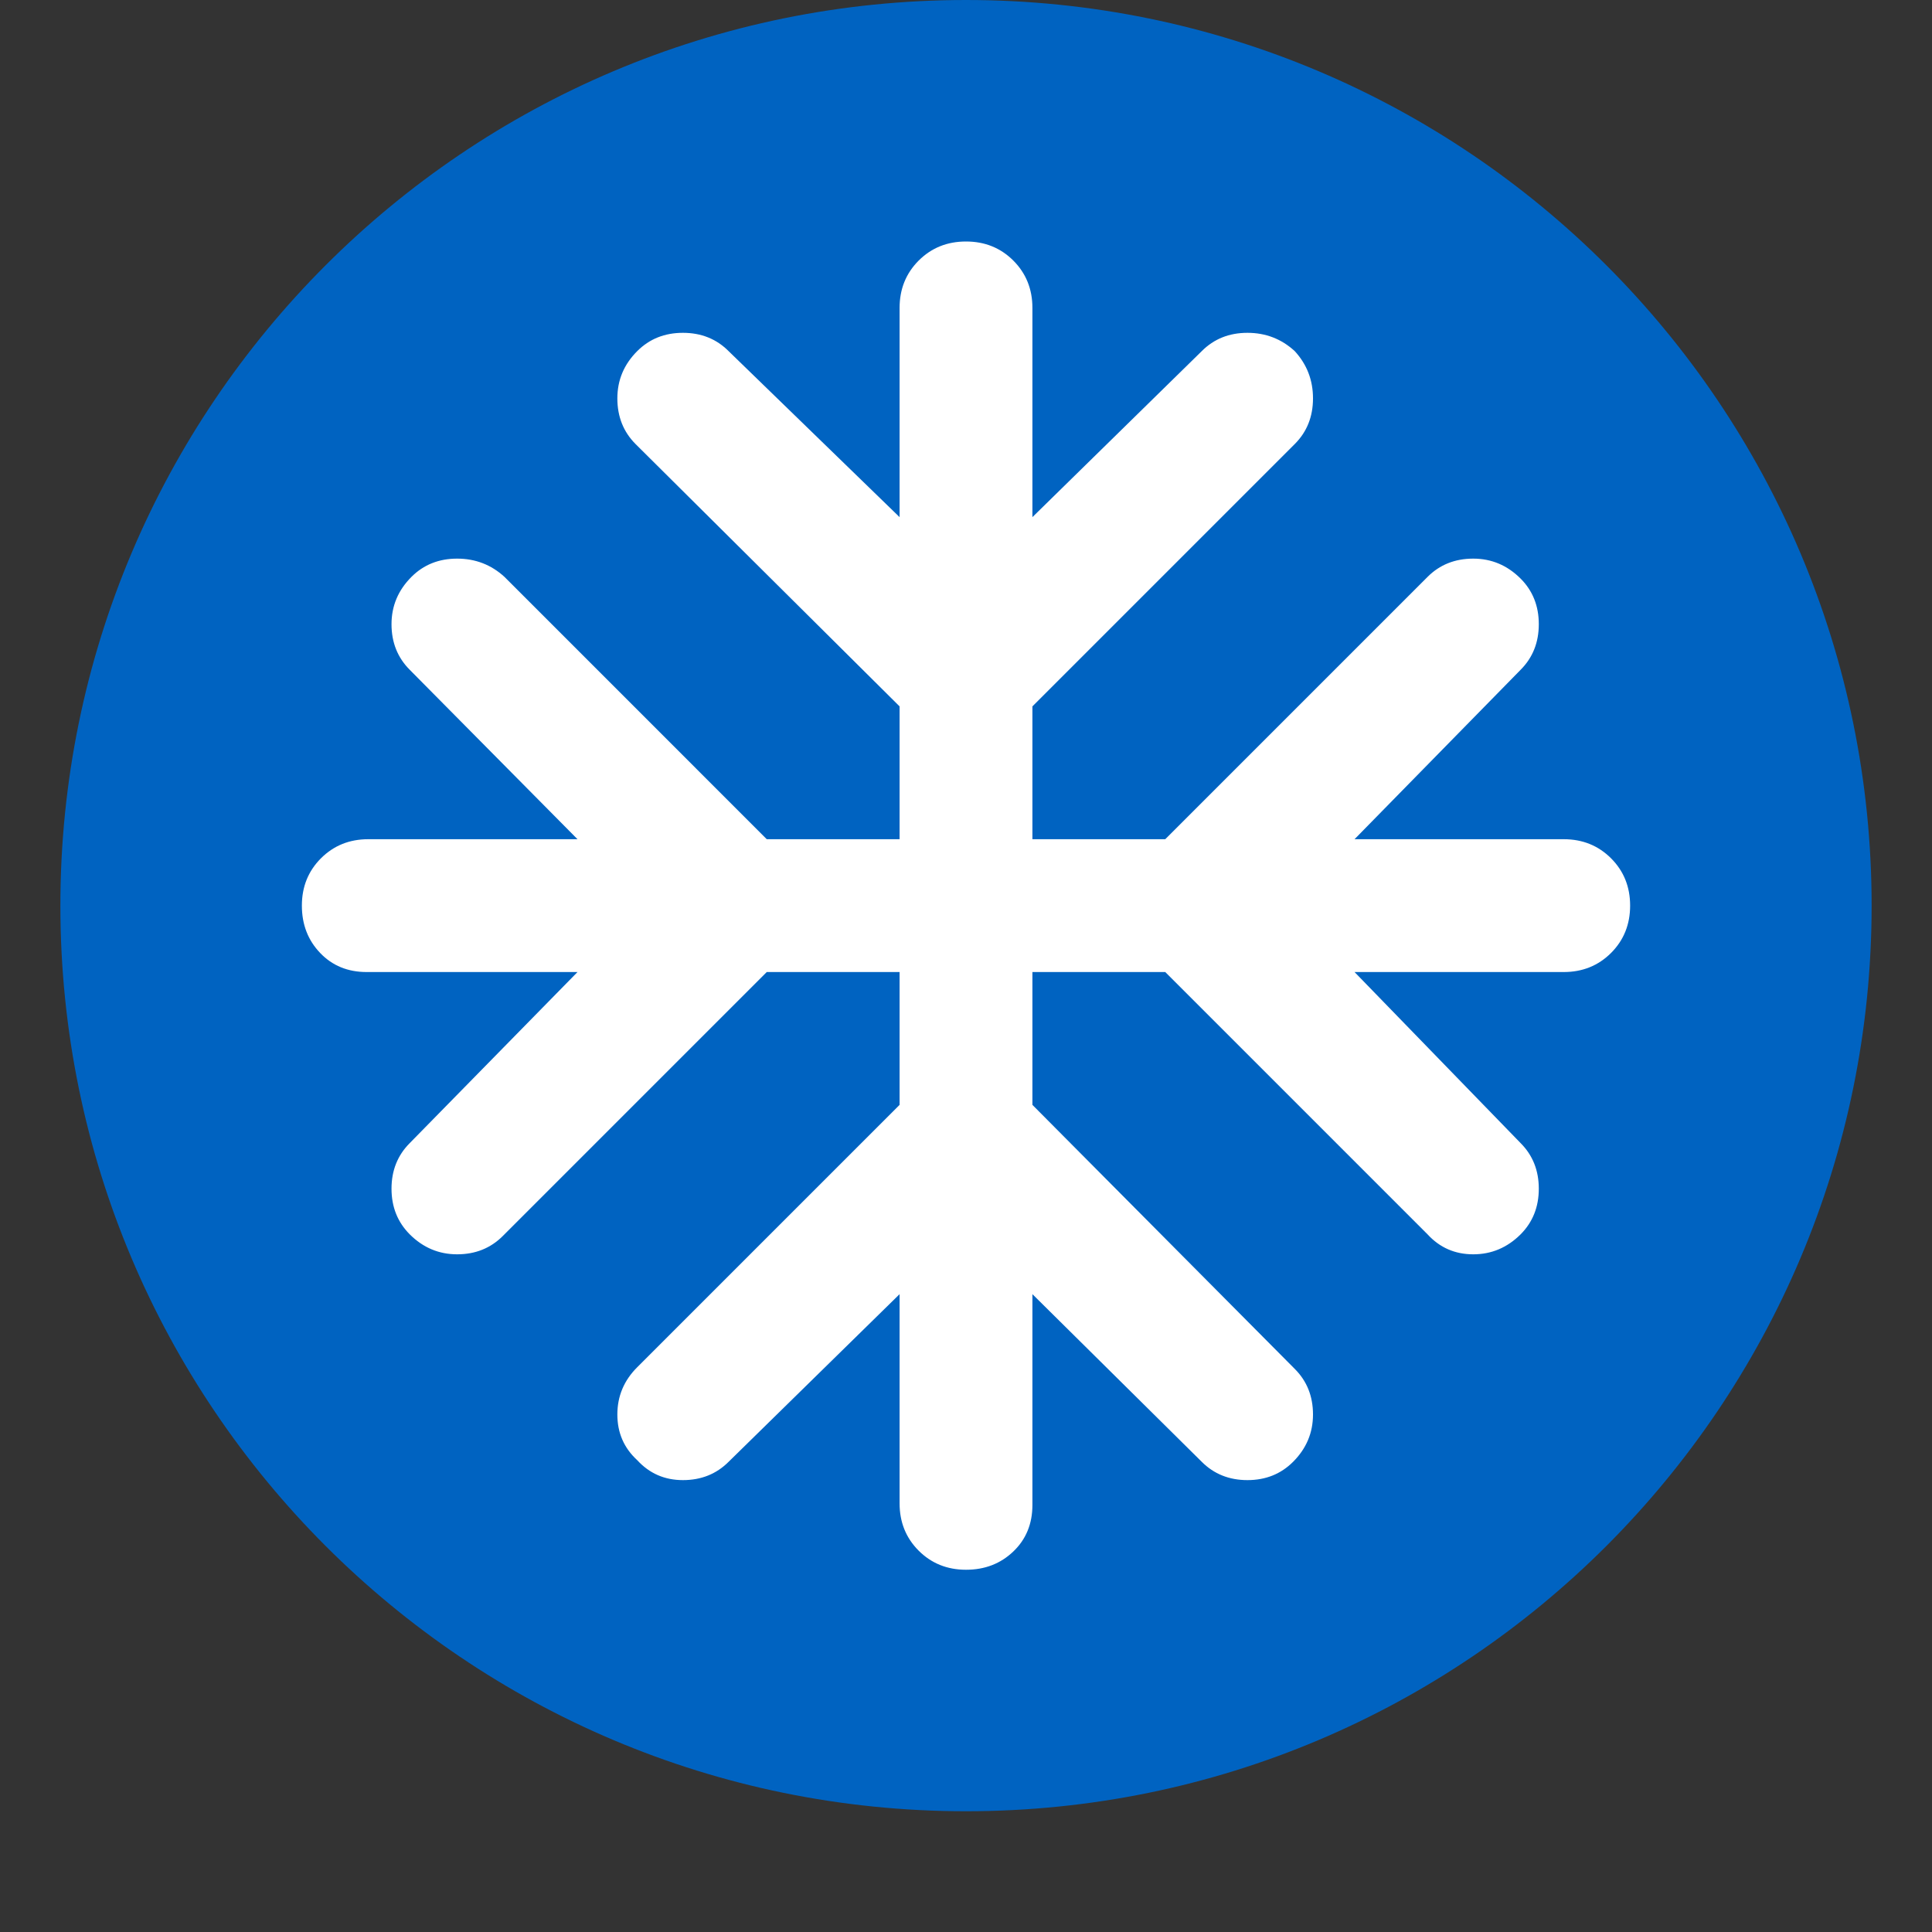
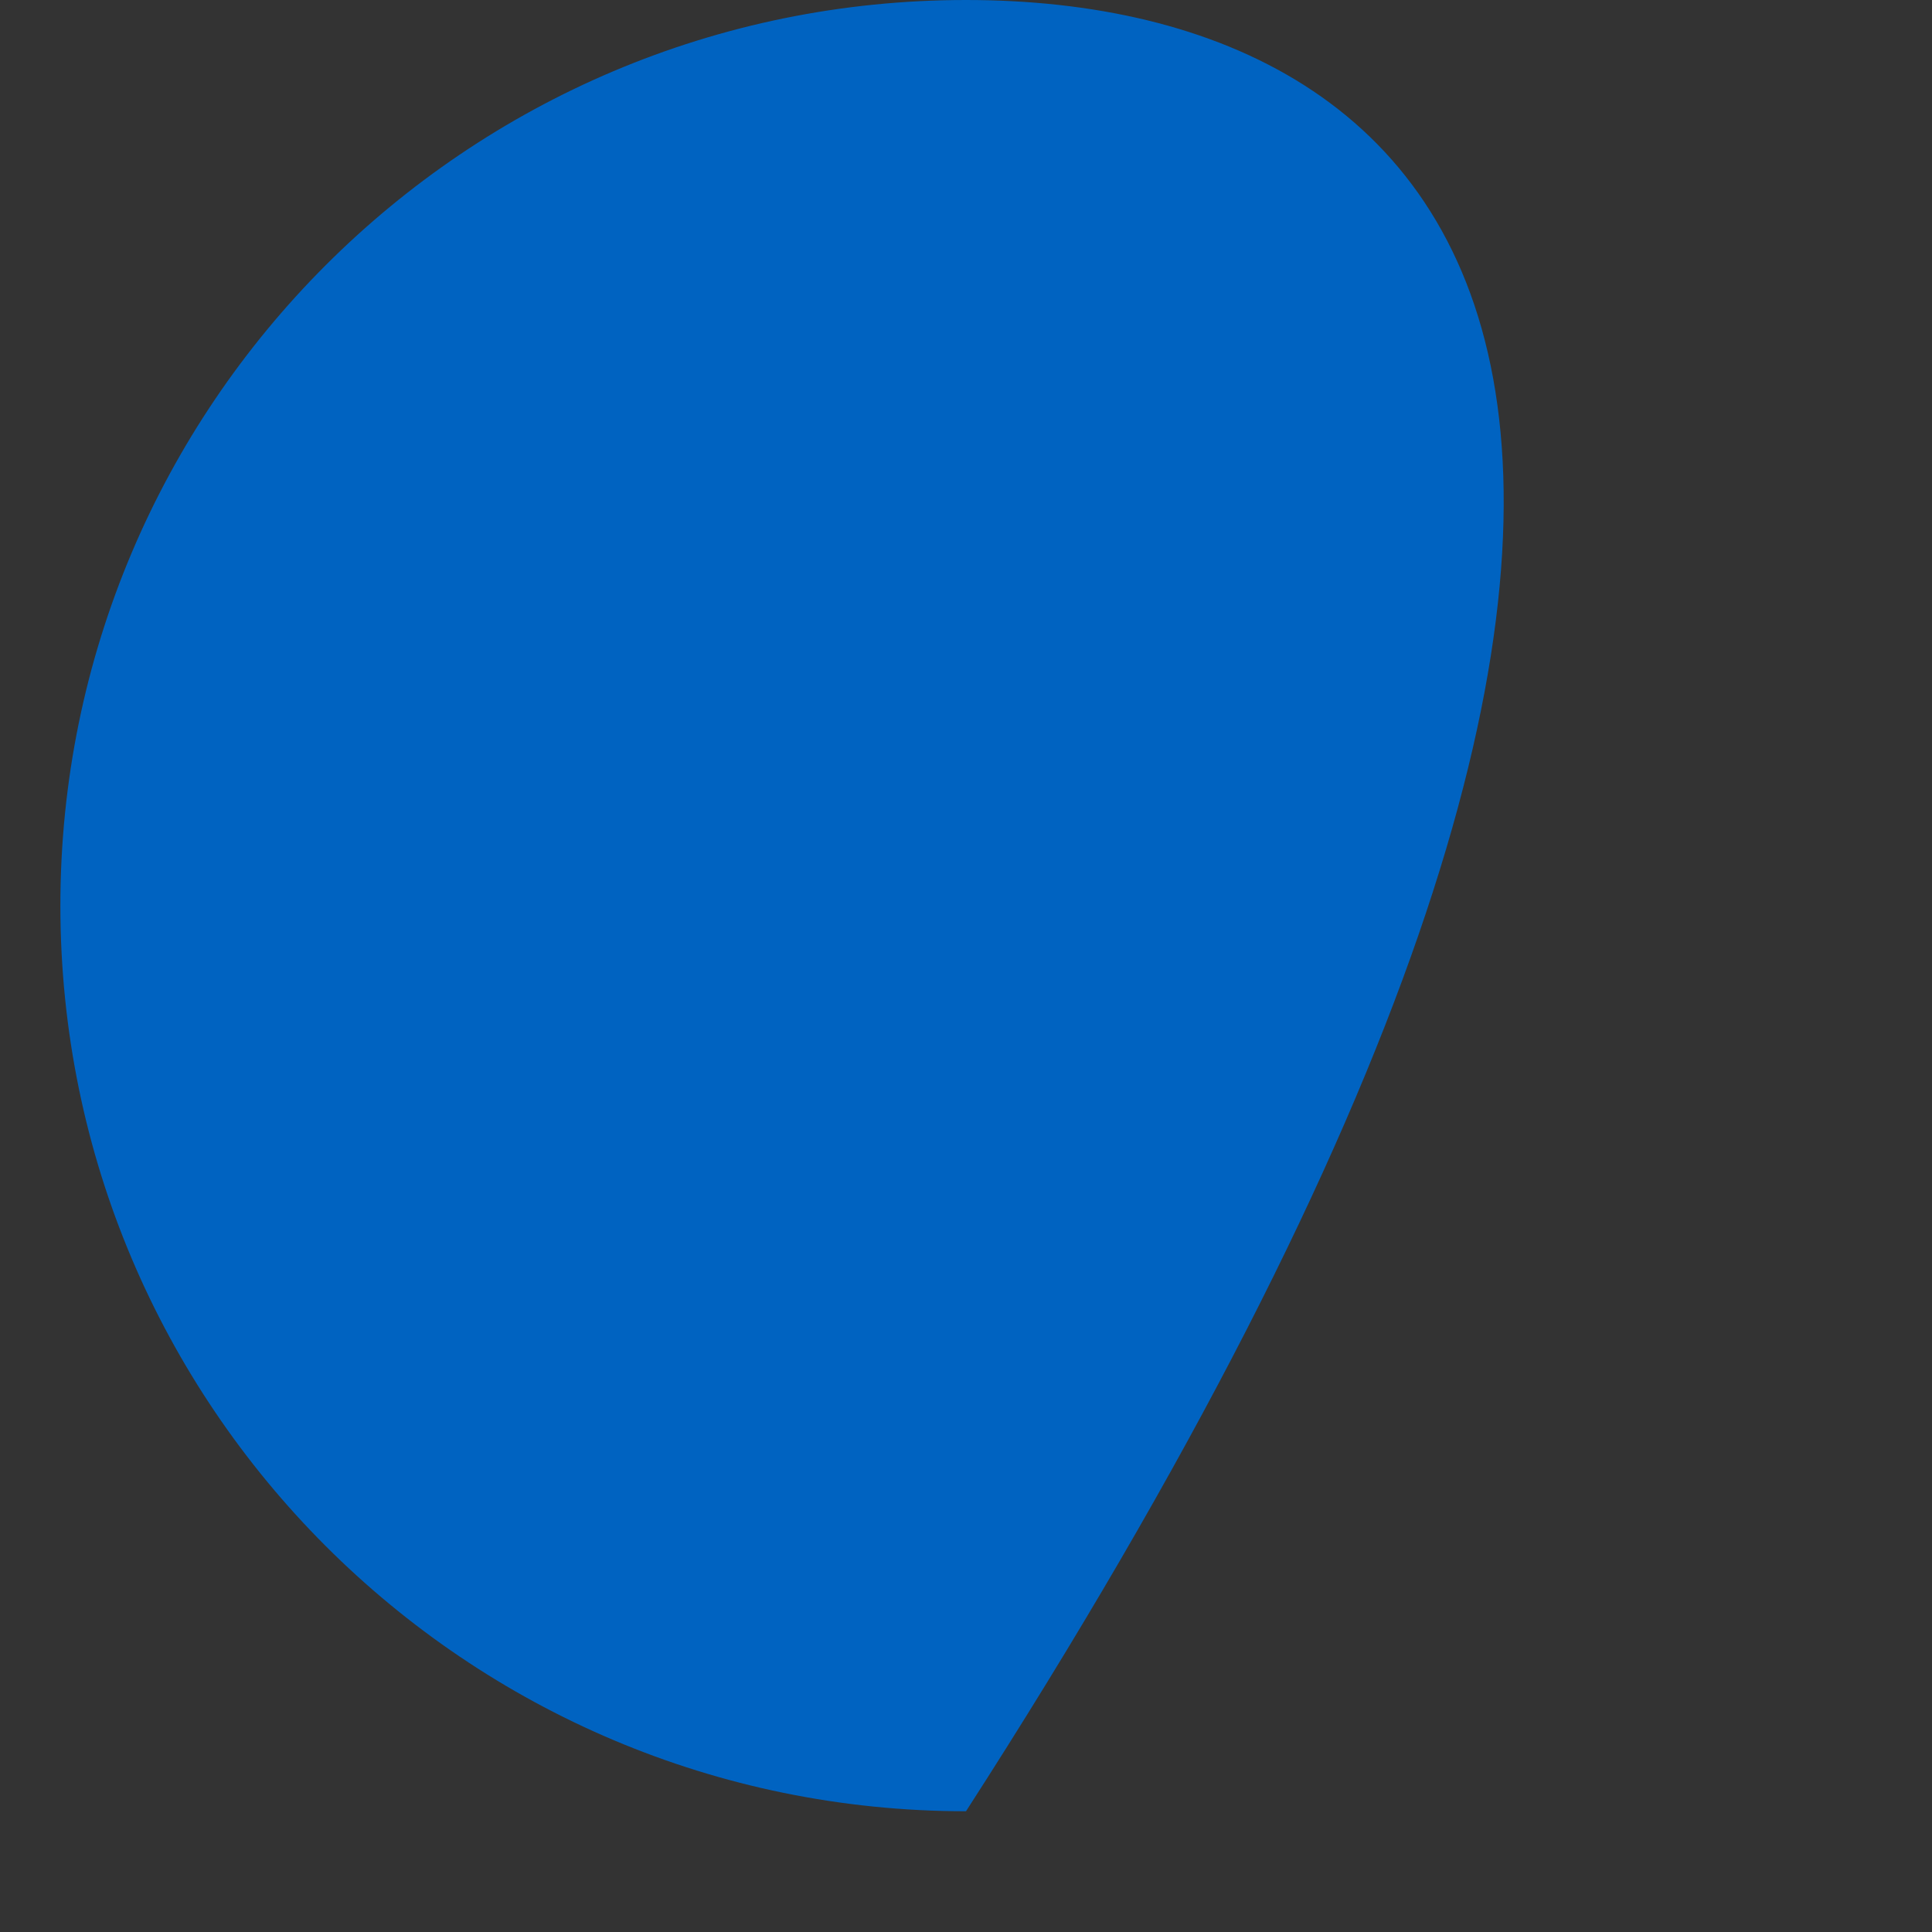
<svg xmlns="http://www.w3.org/2000/svg" width="48" height="48" viewBox="0 0 48 48" fill="none">
  <rect x="0" y="0" width="48" height="48" fill="#333333" stroke="none" />
-   <path d="M24 45C36.426 45 46.5 34.926 46.5 22.5C46.5 10.074 36.426 0 24 0C11.574 0 1.5 10.074 1.5 22.5C1.5 34.926 11.574 45 24 45Z" fill="#0063C1" />
-   <path d="M22.35 32.153L18.101 36.319C17.799 36.621 17.421 36.773 16.967 36.773C16.513 36.773 16.135 36.608 15.832 36.278C15.502 35.975 15.338 35.597 15.338 35.143C15.338 34.689 15.502 34.297 15.832 33.968L22.35 27.45V24.15H19.05L12.491 30.709C12.189 31.011 11.811 31.163 11.357 31.163C10.903 31.163 10.511 30.997 10.181 30.668C9.879 30.365 9.727 29.987 9.727 29.533C9.727 29.079 9.879 28.701 10.181 28.399L14.348 24.15H9.109C8.641 24.15 8.256 23.992 7.954 23.676C7.651 23.359 7.5 22.968 7.5 22.5C7.5 22.032 7.658 21.641 7.974 21.324C8.291 21.008 8.682 20.85 9.15 20.85H14.348L10.181 16.642C9.879 16.34 9.727 15.962 9.727 15.508C9.727 15.054 9.893 14.662 10.223 14.332C10.525 14.03 10.903 13.879 11.357 13.879C11.811 13.879 12.203 14.03 12.533 14.332L19.05 20.85H22.35V17.55L15.791 11.033C15.489 10.73 15.338 10.352 15.338 9.898C15.338 9.444 15.502 9.053 15.832 8.723C16.135 8.42 16.513 8.269 16.967 8.269C17.421 8.269 17.799 8.42 18.101 8.723L22.35 12.848V7.65C22.35 7.183 22.508 6.791 22.824 6.474C23.141 6.158 23.532 6 24 6C24.468 6 24.859 6.158 25.176 6.474C25.492 6.791 25.65 7.183 25.65 7.65V12.848L29.858 8.723C30.16 8.42 30.538 8.269 30.992 8.269C31.446 8.269 31.837 8.42 32.167 8.723C32.47 9.053 32.621 9.444 32.621 9.898C32.621 10.352 32.47 10.73 32.167 11.033L25.65 17.55V20.85H28.95L35.468 14.332C35.77 14.03 36.148 13.879 36.602 13.879C37.056 13.879 37.447 14.044 37.778 14.374C38.08 14.676 38.231 15.054 38.231 15.508C38.231 15.962 38.08 16.34 37.778 16.642L33.653 20.85H38.85C39.318 20.85 39.709 21.008 40.026 21.324C40.342 21.641 40.5 22.032 40.5 22.5C40.5 22.968 40.342 23.359 40.026 23.676C39.709 23.992 39.318 24.15 38.85 24.15H33.653L37.778 28.399C38.08 28.701 38.231 29.079 38.231 29.533C38.231 29.987 38.08 30.365 37.778 30.668C37.447 30.997 37.056 31.163 36.602 31.163C36.148 31.163 35.77 30.997 35.468 30.668L28.95 24.15H25.65V27.45L32.167 34.009C32.47 34.311 32.621 34.689 32.621 35.143C32.621 35.597 32.456 35.989 32.126 36.319C31.824 36.621 31.446 36.773 30.992 36.773C30.538 36.773 30.16 36.621 29.858 36.319L25.65 32.153V37.391C25.65 37.859 25.492 38.244 25.176 38.546C24.859 38.849 24.468 39 24 39C23.532 39 23.141 38.842 22.824 38.526C22.508 38.209 22.35 37.818 22.35 37.35V32.153Z" fill="white" />
+   <path d="M24 45C46.5 10.074 36.426 0 24 0C11.574 0 1.5 10.074 1.5 22.5C1.5 34.926 11.574 45 24 45Z" fill="#0063C1" />
</svg>